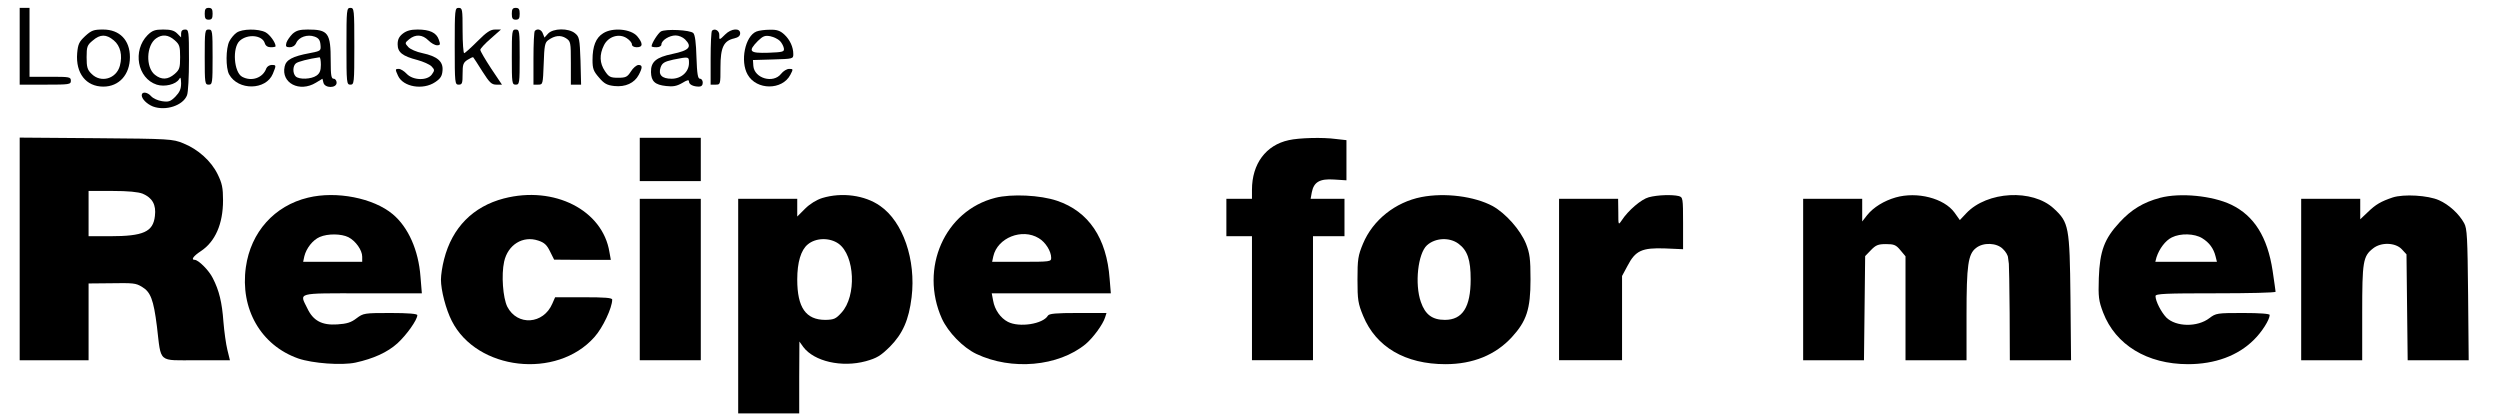
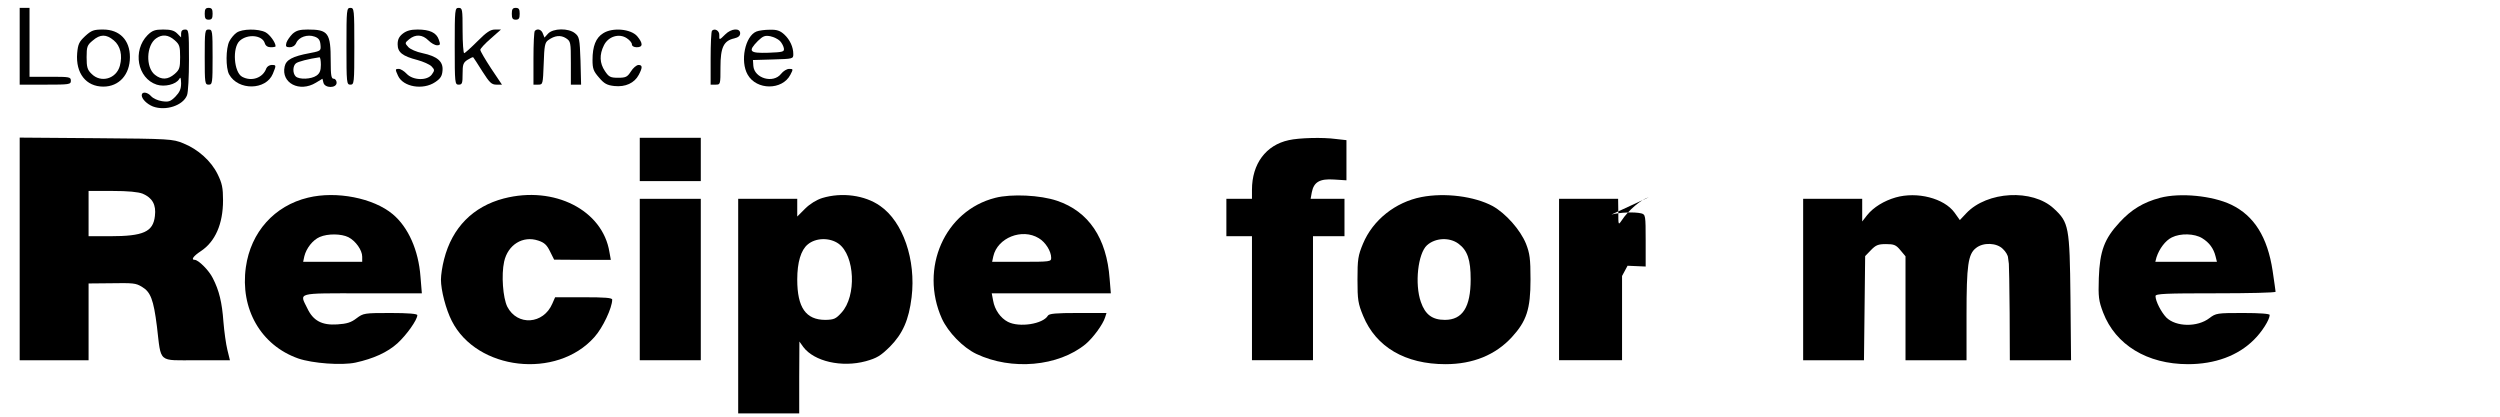
<svg xmlns="http://www.w3.org/2000/svg" version="1.0" width="1270pt" height="212pt" viewBox="0 0 1270 212" preserveAspectRatio="xMidYMid meet">
  <g transform="translate(0,212) scale(0.1,-0.1)" fill="#000000" stroke="none">
    <path d="M100 1885 l0 -195 130 0 c123 0 130 1 130 20 0 19 -7 20 -105 20 l-105 0 0 175 0 175 -25 0 -25 0 0 -195z" />
    <path d="M1040 2050 c0 -23 4 -30 20 -30 16 0 20 7 20 30 0 23 -4 30 -20 30 -16 0 -20 -7 -20 -30z" />
    <path d="M1760 1885 c0 -188 1 -195 20 -195 19 0 20 7 20 195 0 188 -1 195 -20 195 -19 0 -20 -7 -20 -195z" />
    <path d="M2310 1885 c0 -188 1 -195 20 -195 18 0 20 7 20 55 0 47 3 57 25 71 14 9 27 15 29 13 2 -2 23 -34 46 -71 37 -58 47 -68 72 -68 l28 0 -55 82 c-30 46 -55 88 -55 95 0 6 24 32 53 57 l52 46 -30 0 c-24 0 -43 -13 -90 -60 -33 -33 -63 -60 -67 -60 -4 0 -8 52 -8 115 0 108 -1 115 -20 115 -19 0 -20 -7 -20 -195z" />
    <path d="M2600 2050 c0 -23 4 -30 20 -30 16 0 20 7 20 30 0 23 -4 30 -20 30 -16 0 -20 -7 -20 -30z" />
    <path d="M433 1937 c-31 -29 -37 -41 -41 -88 -8 -101 45 -169 133 -169 80 0 135 61 135 150 0 86 -52 140 -136 140 -48 0 -59 -4 -91 -33z m145 -22 c34 -28 45 -77 31 -129 -18 -67 -97 -89 -144 -41 -21 20 -25 34 -25 84 0 54 3 62 31 85 38 33 69 33 107 1z" />
    <path d="M750 1942 c-78 -79 -52 -220 46 -252 40 -13 98 1 114 28 7 13 9 8 10 -21 0 -29 -7 -45 -29 -68 -25 -25 -35 -28 -68 -23 -21 3 -45 14 -55 25 -19 22 -48 25 -48 5 0 -19 27 -45 57 -57 65 -24 153 5 173 57 6 14 10 95 10 180 0 147 -1 154 -20 154 -13 0 -20 -7 -20 -20 l0 -20 -20 20 c-15 15 -33 20 -71 20 -42 0 -55 -5 -79 -28z m137 -26 c25 -22 28 -31 28 -86 0 -55 -3 -64 -28 -86 -34 -29 -66 -31 -100 -4 -48 38 -44 150 6 185 31 22 62 19 94 -9z" />
    <path d="M1040 1830 c0 -133 1 -140 20 -140 19 0 20 7 20 140 0 133 -1 140 -20 140 -19 0 -20 -7 -20 -140z" />
    <path d="M1202 1954 c-12 -8 -29 -28 -37 -44 -18 -35 -19 -136 -1 -168 46 -83 187 -81 222 3 18 44 18 45 -6 45 -11 0 -23 -8 -27 -17 -17 -49 -75 -69 -123 -43 -42 23 -51 148 -12 183 40 36 114 29 127 -12 4 -14 15 -21 31 -21 13 0 24 2 24 5 0 19 -29 59 -51 71 -37 19 -119 18 -147 -2z" />
    <path d="M1486 1948 c-13 -13 -27 -33 -31 -45 -5 -19 -2 -23 17 -23 14 0 27 8 33 22 13 30 57 45 93 32 20 -7 28 -17 30 -41 3 -31 2 -32 -55 -43 -87 -16 -120 -34 -127 -68 -19 -84 76 -133 159 -82 l33 20 5 -20 c7 -29 67 -29 67 0 0 11 -7 20 -15 20 -12 0 -15 17 -15 89 0 144 -12 161 -117 161 -40 0 -58 -5 -77 -22z m144 -157 c0 -30 -6 -44 -22 -55 -27 -19 -89 -21 -106 -4 -16 16 -15 53 1 66 10 9 65 23 120 31 4 0 7 -17 7 -38z" />
    <path d="M2046 1949 c-19 -15 -26 -30 -26 -54 0 -41 24 -60 101 -80 29 -8 61 -22 71 -32 16 -17 17 -20 2 -41 -23 -33 -96 -31 -128 3 -13 14 -31 25 -40 25 -19 0 -19 -2 -4 -35 26 -57 127 -74 189 -32 27 18 35 31 37 59 4 46 -27 72 -102 88 -30 6 -62 20 -72 31 -18 20 -18 21 5 40 32 26 67 24 97 -6 14 -14 33 -25 44 -25 17 0 18 4 9 29 -12 35 -46 51 -108 51 -34 0 -56 -6 -75 -21z" />
-     <path d="M2600 1830 c0 -133 1 -140 20 -140 19 0 20 7 20 140 0 133 -1 140 -20 140 -19 0 -20 -7 -20 -140z" />
    <path d="M2717 1963 c-4 -3 -7 -66 -7 -140 l0 -133 24 0 c24 0 24 2 28 106 3 92 6 108 23 120 33 24 63 27 90 10 24 -16 25 -20 25 -126 l0 -110 26 0 26 0 -3 121 c-4 113 -6 122 -28 140 -33 27 -111 26 -137 -2 l-18 -20 -8 20 c-7 21 -28 28 -41 14z" />
    <path d="M3064 1951 c-37 -23 -54 -65 -54 -136 0 -44 5 -57 33 -89 26 -31 41 -39 78 -43 56 -6 102 15 124 57 20 38 19 50 -2 50 -10 -1 -27 -15 -38 -33 -18 -28 -26 -32 -65 -32 -39 0 -47 4 -67 34 -27 40 -29 83 -5 131 22 45 77 62 116 36 14 -9 26 -23 26 -31 0 -9 10 -15 25 -15 32 0 32 20 2 56 -32 37 -125 46 -173 15z" />
-     <path d="M3357 1960 c-15 -10 -47 -60 -47 -75 0 -3 11 -5 25 -5 15 0 25 6 25 14 0 21 40 46 72 46 16 0 37 -9 48 -20 38 -38 22 -56 -64 -74 -83 -17 -110 -40 -109 -92 1 -47 20 -65 77 -71 34 -4 53 -1 81 15 26 16 35 18 35 8 0 -15 21 -26 51 -26 12 0 19 7 19 20 0 11 -6 20 -14 20 -11 0 -15 23 -18 110 -2 71 -7 113 -16 122 -16 16 -141 22 -165 8z m143 -160 c0 -45 -39 -80 -88 -80 -50 0 -69 20 -56 58 8 22 19 29 64 39 80 16 80 16 80 -17z" />
    <path d="M3617 1964 c-4 -4 -7 -67 -7 -141 l0 -133 25 0 c25 0 25 1 25 89 0 100 16 134 70 146 21 5 30 13 30 26 0 28 -45 25 -76 -6 -30 -30 -31 -30 -30 -3 1 22 -23 36 -37 22z" />
    <path d="M3843 1960 c-58 -23 -84 -151 -45 -219 45 -80 176 -80 217 -1 15 29 15 30 -6 30 -12 0 -30 -11 -41 -25 -40 -51 -136 -23 -141 40 l-2 30 103 3 c100 3 102 3 102 27 0 36 -17 73 -46 100 -21 19 -37 25 -73 24 -25 0 -56 -4 -68 -9z m119 -48 c9 -9 18 -26 20 -37 3 -18 -3 -20 -79 -23 -96 -3 -105 7 -53 60 26 25 36 29 63 24 18 -4 39 -14 49 -24z" />
    <path d="M100 856 l0 -566 175 0 175 0 0 195 0 195 103 1 c127 2 136 1 168 -18 44 -26 59 -65 76 -200 23 -191 2 -173 202 -173 l169 0 -13 53 c-7 28 -16 93 -20 142 -7 99 -22 160 -54 222 -19 39 -73 93 -92 93 -20 0 -7 19 31 44 73 48 113 138 113 258 0 64 -5 87 -27 132 -33 68 -100 128 -175 158 -54 22 -68 23 -443 26 l-388 3 0 -565z m625 280 c49 -21 69 -56 62 -113 -9 -81 -58 -103 -229 -103 l-108 0 0 115 0 115 120 0 c81 0 132 -5 155 -14z" />
    <path d="M3250 1310 l0 -110 155 0 155 0 0 110 0 110 -155 0 -155 0 0 -110z" />
    <path d="M6547 1408 c-116 -25 -187 -120 -187 -252 l0 -46 -65 0 -65 0 0 -95 0 -95 65 0 65 0 0 -315 0 -315 155 0 155 0 0 315 0 315 80 0 80 0 0 95 0 95 -86 0 -86 0 6 33 c10 52 40 70 113 65 l63 -4 0 102 0 102 -54 6 c-65 9 -187 6 -239 -6z" />
    <path d="M1565 1116 c-171 -41 -291 -175 -316 -353 -30 -212 76 -397 266 -464 73 -25 221 -36 291 -21 91 20 162 52 213 98 46 42 101 119 101 143 0 7 -46 11 -137 11 -133 0 -137 -1 -172 -27 -27 -21 -49 -28 -98 -31 -77 -5 -122 18 -152 82 -40 81 -59 76 280 76 l302 0 -7 85 c-10 134 -62 251 -141 317 -98 82 -286 119 -430 84z m205 -201 c37 -19 70 -66 70 -99 l0 -26 -150 0 -150 0 6 28 c10 41 43 83 78 98 41 18 110 17 146 -1z" />
    <path d="M2560 1112 c-157 -41 -263 -148 -304 -309 -9 -34 -16 -80 -16 -103 0 -55 25 -151 55 -210 127 -252 533 -298 724 -83 43 47 91 150 91 191 0 9 -36 12 -145 12 l-145 0 -14 -32 c-45 -106 -178 -115 -229 -16 -22 45 -31 161 -16 229 19 86 95 133 173 107 31 -10 44 -22 60 -55 l21 -42 144 -1 144 0 -7 39 c-34 214 -281 339 -536 273z" />
    <path d="M4177 1114 c-29 -9 -63 -30 -87 -54 l-40 -40 0 45 0 45 -150 0 -150 0 0 -545 0 -545 155 0 155 0 0 183 1 182 20 -28 c55 -73 195 -105 317 -72 57 16 75 27 123 74 65 66 96 136 110 251 23 190 -44 384 -160 464 -78 55 -195 70 -294 40z m83 -232 c83 -60 92 -266 15 -350 -29 -32 -38 -36 -82 -37 -99 0 -143 62 -143 205 0 88 19 150 53 178 41 35 112 36 157 4z" />
    <path d="M5056 1115 c-257 -65 -386 -358 -271 -614 32 -69 106 -146 175 -179 179 -85 416 -64 555 50 38 32 88 100 99 136 l7 22 -145 0 c-112 0 -147 -3 -153 -14 -25 -42 -145 -61 -203 -31 -37 19 -67 61 -75 108 l-7 37 302 0 303 0 -6 73 c-15 208 -107 343 -267 397 -85 29 -232 36 -314 15z m221 -205 c34 -20 63 -66 63 -100 0 -19 -5 -20 -150 -20 l-150 0 6 28 c21 94 146 144 231 92z" />
    <path d="M7221 1119 c-133 -26 -247 -117 -297 -237 -25 -60 -28 -79 -28 -182 0 -104 3 -122 29 -185 65 -158 214 -245 418 -245 140 0 254 47 337 137 75 82 95 142 95 293 0 107 -4 133 -23 182 -29 71 -103 154 -169 191 -93 50 -243 69 -362 46z m188 -237 c46 -34 62 -82 62 -181 0 -141 -41 -206 -131 -206 -64 0 -100 27 -122 91 -32 91 -15 246 31 288 42 38 114 42 160 8z" />
-     <path d="M8376 1118 c-38 -10 -105 -67 -138 -118 -17 -25 -17 -24 -17 43 l-1 67 -150 0 -150 0 0 -410 0 -410 160 0 160 0 0 214 0 214 28 52 c40 77 73 92 190 88 l92 -4 0 132 c0 128 -1 132 -22 138 -33 8 -107 6 -152 -6z" />
+     <path d="M8376 1118 c-38 -10 -105 -67 -138 -118 -17 -25 -17 -24 -17 43 l-1 67 -150 0 -150 0 0 -410 0 -410 160 0 160 0 0 214 0 214 28 52 l92 -4 0 132 c0 128 -1 132 -22 138 -33 8 -107 6 -152 -6z" />
    <path d="M9630 1117 c-59 -17 -113 -50 -145 -90 l-25 -32 0 58 0 57 -150 0 -150 0 0 -410 0 -410 154 0 155 0 3 264 3 265 29 30 c25 26 37 31 77 31 40 0 51 -4 73 -31 l26 -31 0 -264 0 -264 155 0 155 0 0 231 c0 252 8 308 48 339 37 30 106 27 137 -5 14 -13 26 -33 26 -45 1 -11 3 -24 4 -30 1 -5 3 -118 4 -250 l1 -240 156 0 155 0 -3 318 c-4 361 -8 382 -85 453 -108 100 -338 88 -444 -24 l-33 -35 -27 38 c-53 73 -190 108 -299 77z" />
    <path d="M10973 1115 c-86 -23 -146 -60 -205 -124 -78 -84 -101 -146 -106 -283 -3 -97 -1 -115 22 -176 63 -164 224 -262 431 -262 137 0 254 43 335 124 40 39 80 102 80 126 0 6 -48 10 -136 10 -131 0 -137 -1 -170 -26 -61 -47 -170 -45 -219 3 -26 27 -55 83 -55 109 0 12 53 14 305 14 168 0 305 3 305 8 0 4 -7 51 -15 106 -26 172 -94 280 -210 336 -96 46 -260 62 -362 35z m214 -205 c36 -22 58 -52 68 -92 l7 -28 -157 0 -156 0 6 23 c14 43 45 85 78 101 44 22 115 20 154 -4z" />
-     <path d="M12155 1117 c-59 -20 -86 -35 -127 -75 l-38 -36 0 52 0 52 -150 0 -150 0 0 -410 0 -410 155 0 155 0 0 240 c0 262 4 288 55 328 41 33 114 30 146 -4 l24 -26 3 -269 3 -269 155 0 155 0 -3 333 c-3 291 -5 336 -20 363 -26 48 -78 95 -128 117 -56 25 -179 32 -235 14z" />
    <path d="M3250 700 l0 -410 155 0 155 0 0 410 0 410 -155 0 -155 0 0 -410z" />
  </g>
</svg>